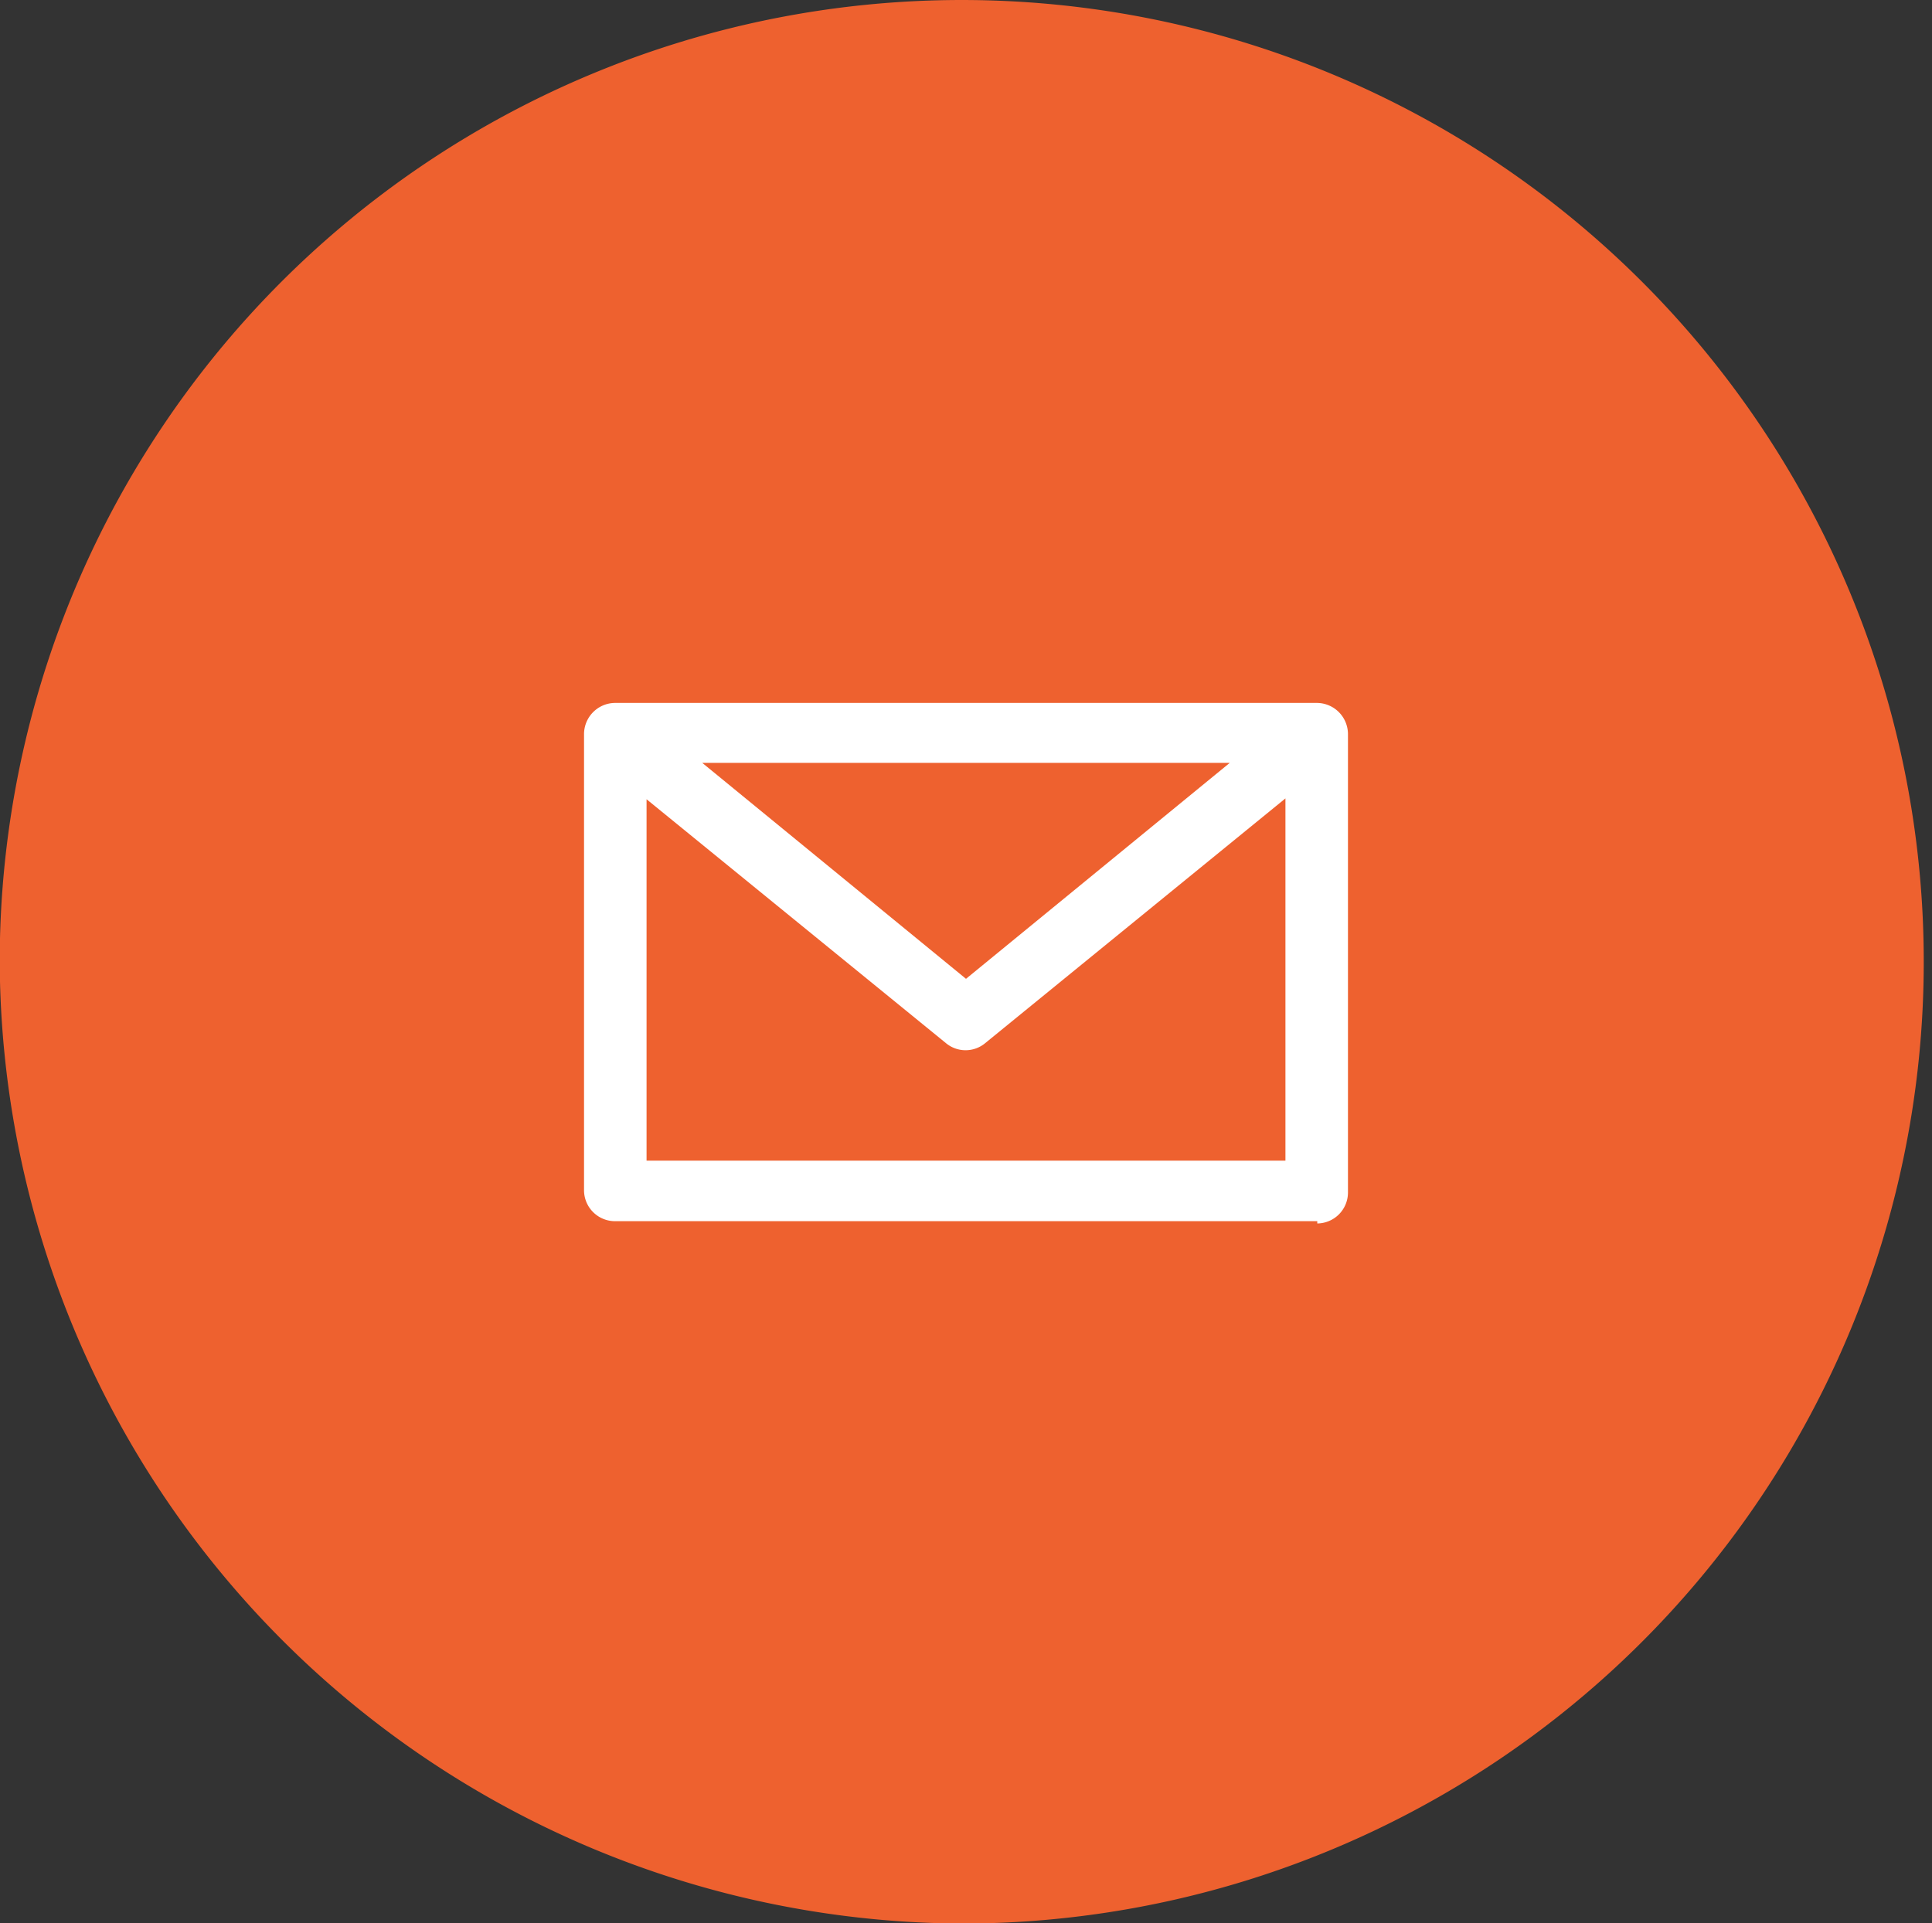
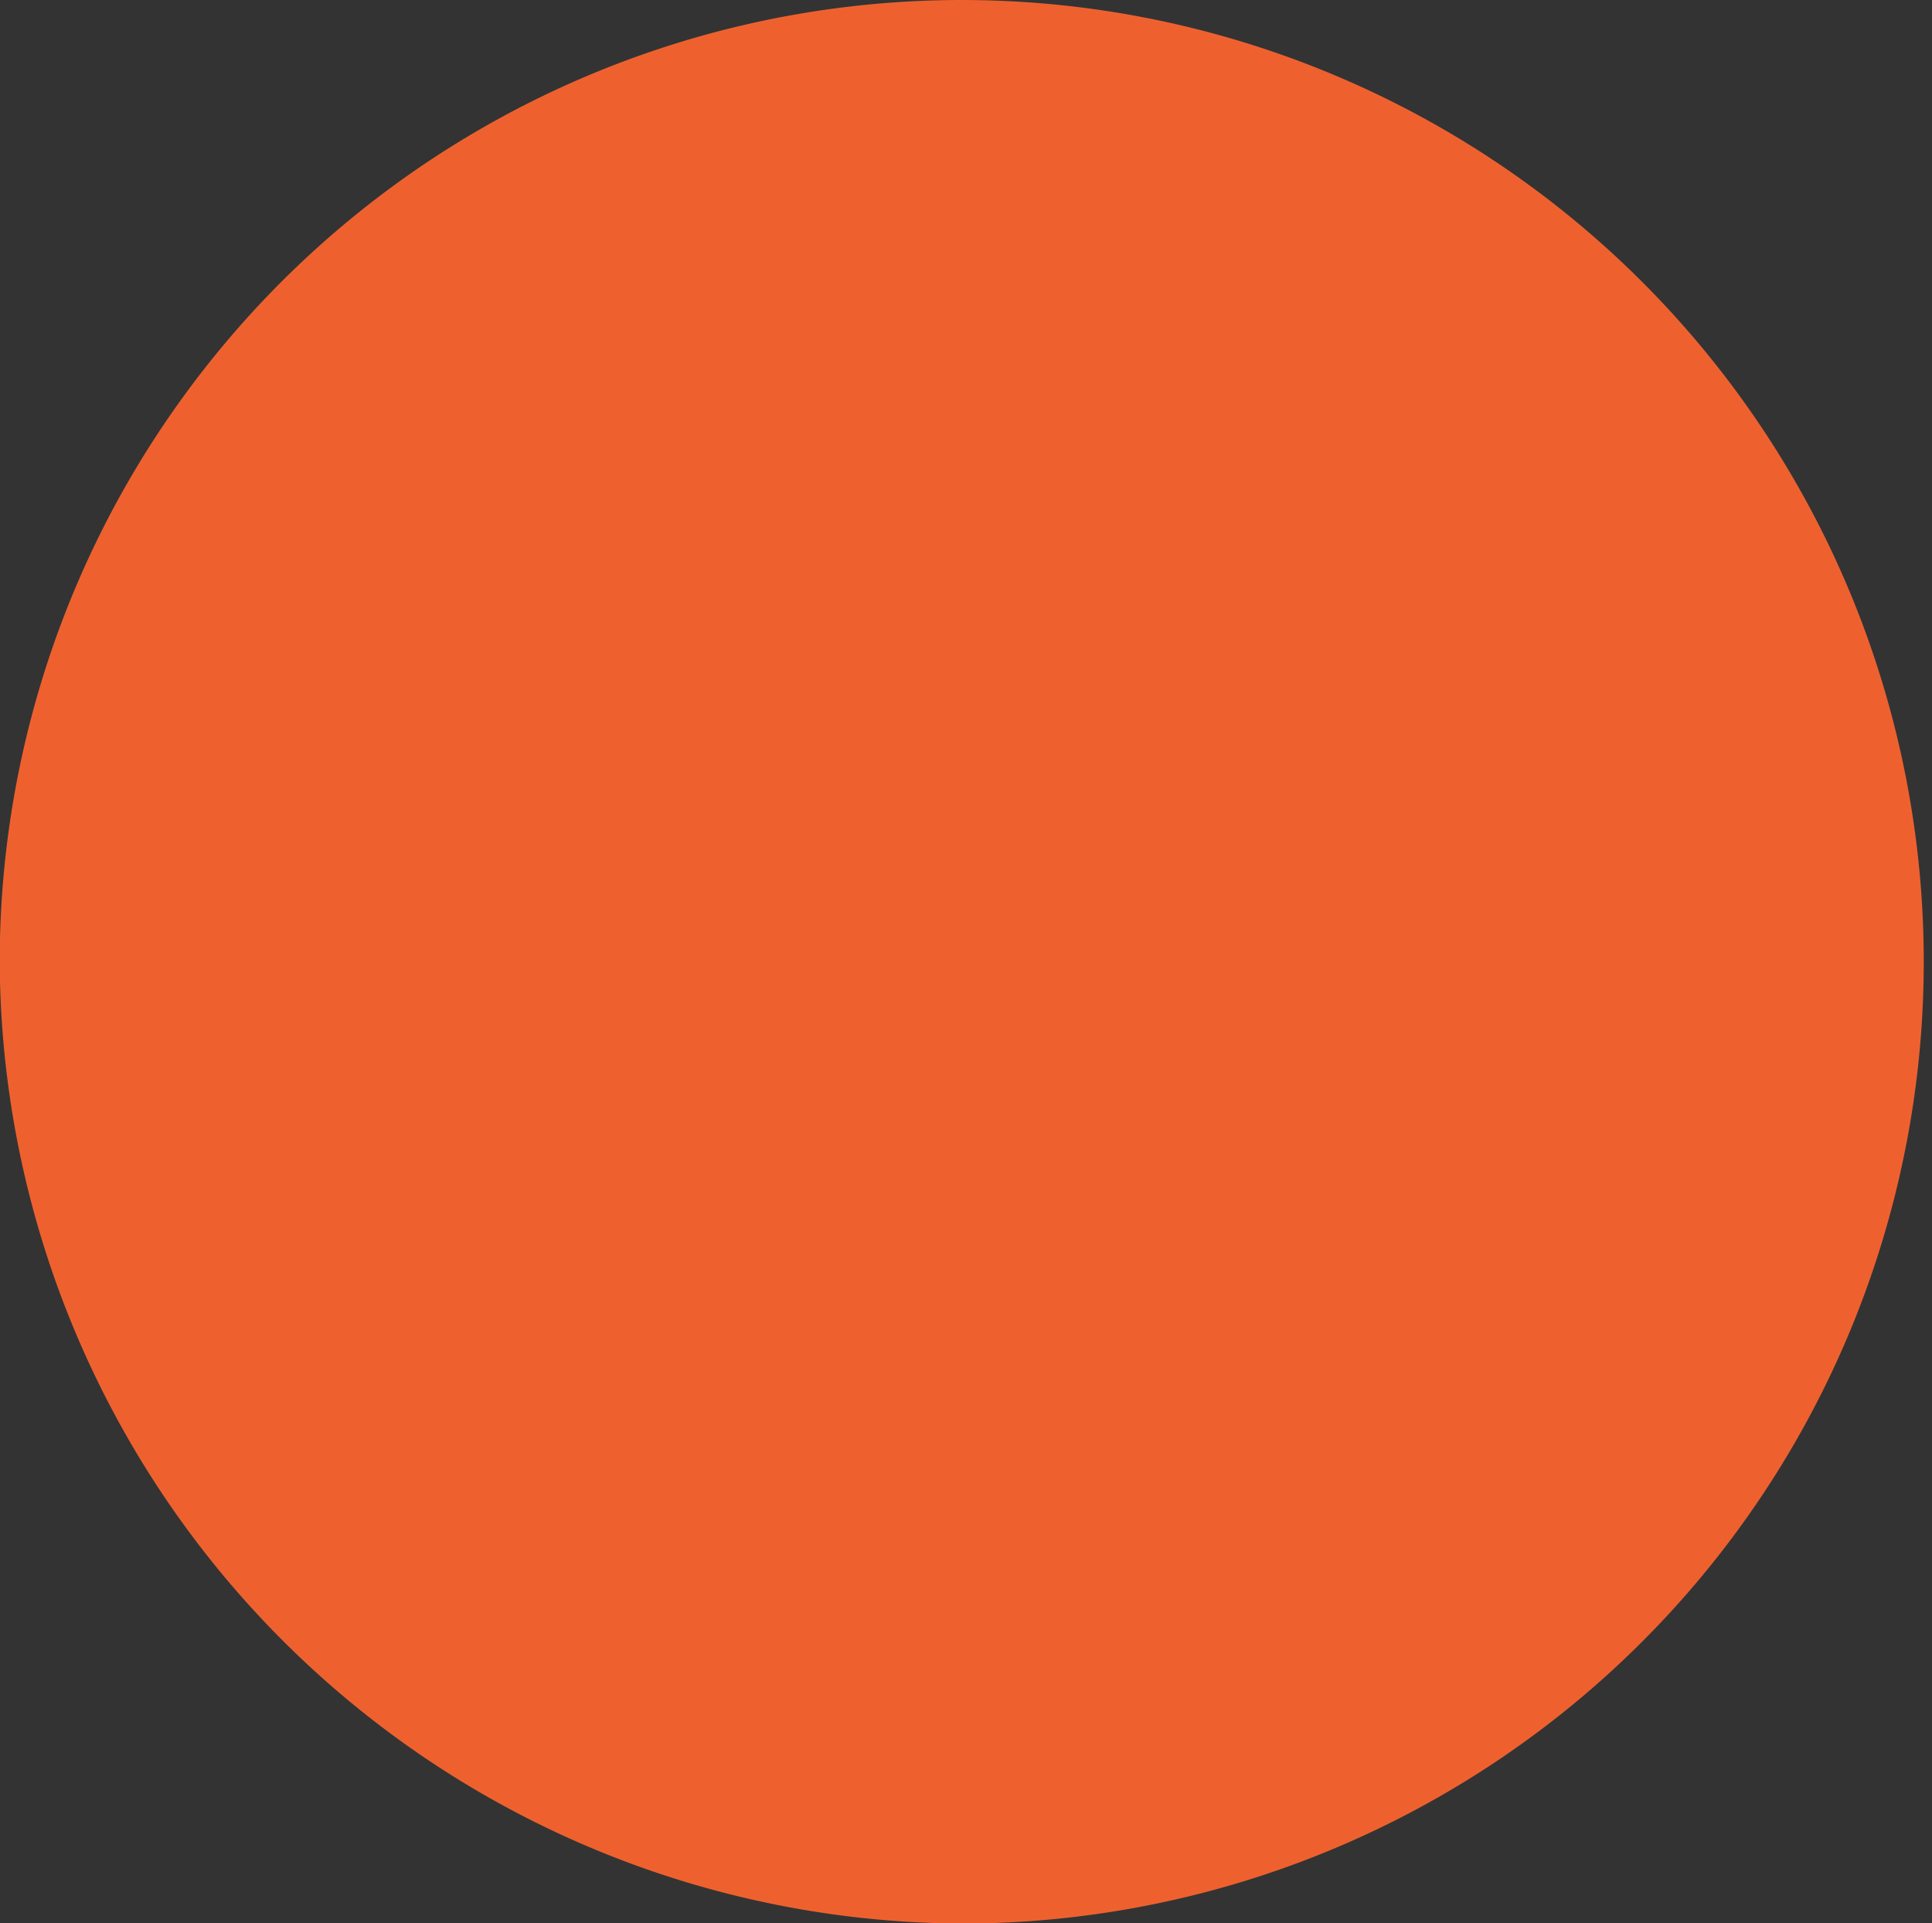
<svg xmlns="http://www.w3.org/2000/svg" id="b1db274d-fb09-4bb5-b6aa-d703e014572d" data-name="Layer 1" viewBox="0 0 67.98 67.69">
  <rect x="0" y="0" width="67.98" height="67.69" fill="#333333" stroke="none" />
  <defs>
    <style>.b0377a7b-12aa-47fb-ad4a-d26e880e0512{fill:#ee612f;fill-rule:evenodd;}.fc4203ab-2044-4777-9411-1fd62f1e5471{fill:#fff;}</style>
  </defs>
  <title>Hunter_FaleConosco</title>
  <path class="b0377a7b-12aa-47fb-ad4a-d26e880e0512" d="M216,425.85A33.85,33.85,0,1,0,182,392a34,34,0,0,0,34,33.85Z" transform="translate(-182.01 -358.15)" />
-   <path class="fc4203ab-2044-4777-9411-1fd62f1e5471" d="M204.76,399h22.48V386.25l-10.56,8.61a1.08,1.08,0,0,1-1.39,0l-10.53-8.58ZM225.28,385H206.72L216,392.6Zm3.08,16.13H203.64a1.09,1.09,0,0,1-1.08-1.08V384a1.1,1.1,0,0,1,1.08-1.11h24.72a1.1,1.1,0,0,1,1.08,1.11v16.13a1.09,1.09,0,0,1-1.08,1.08Z" transform="translate(-182.01 -358.15)" />
</svg>